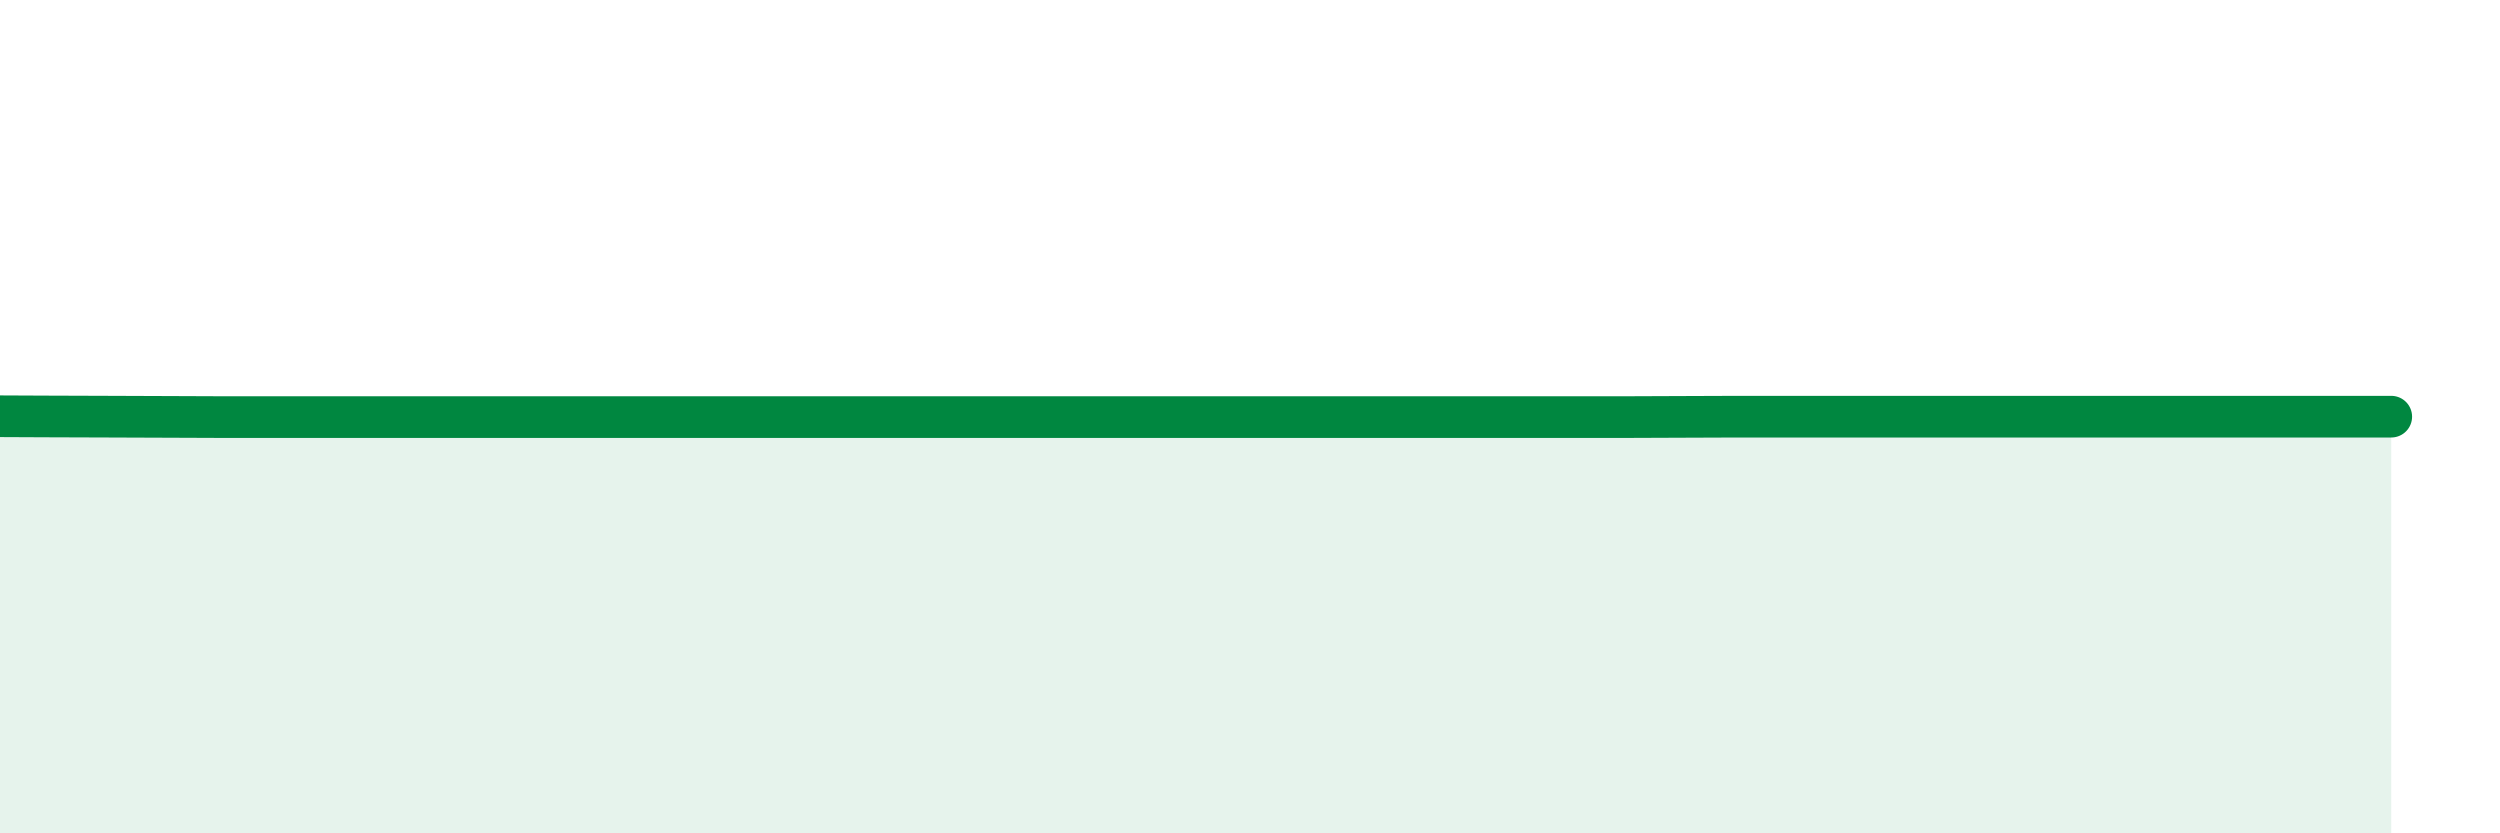
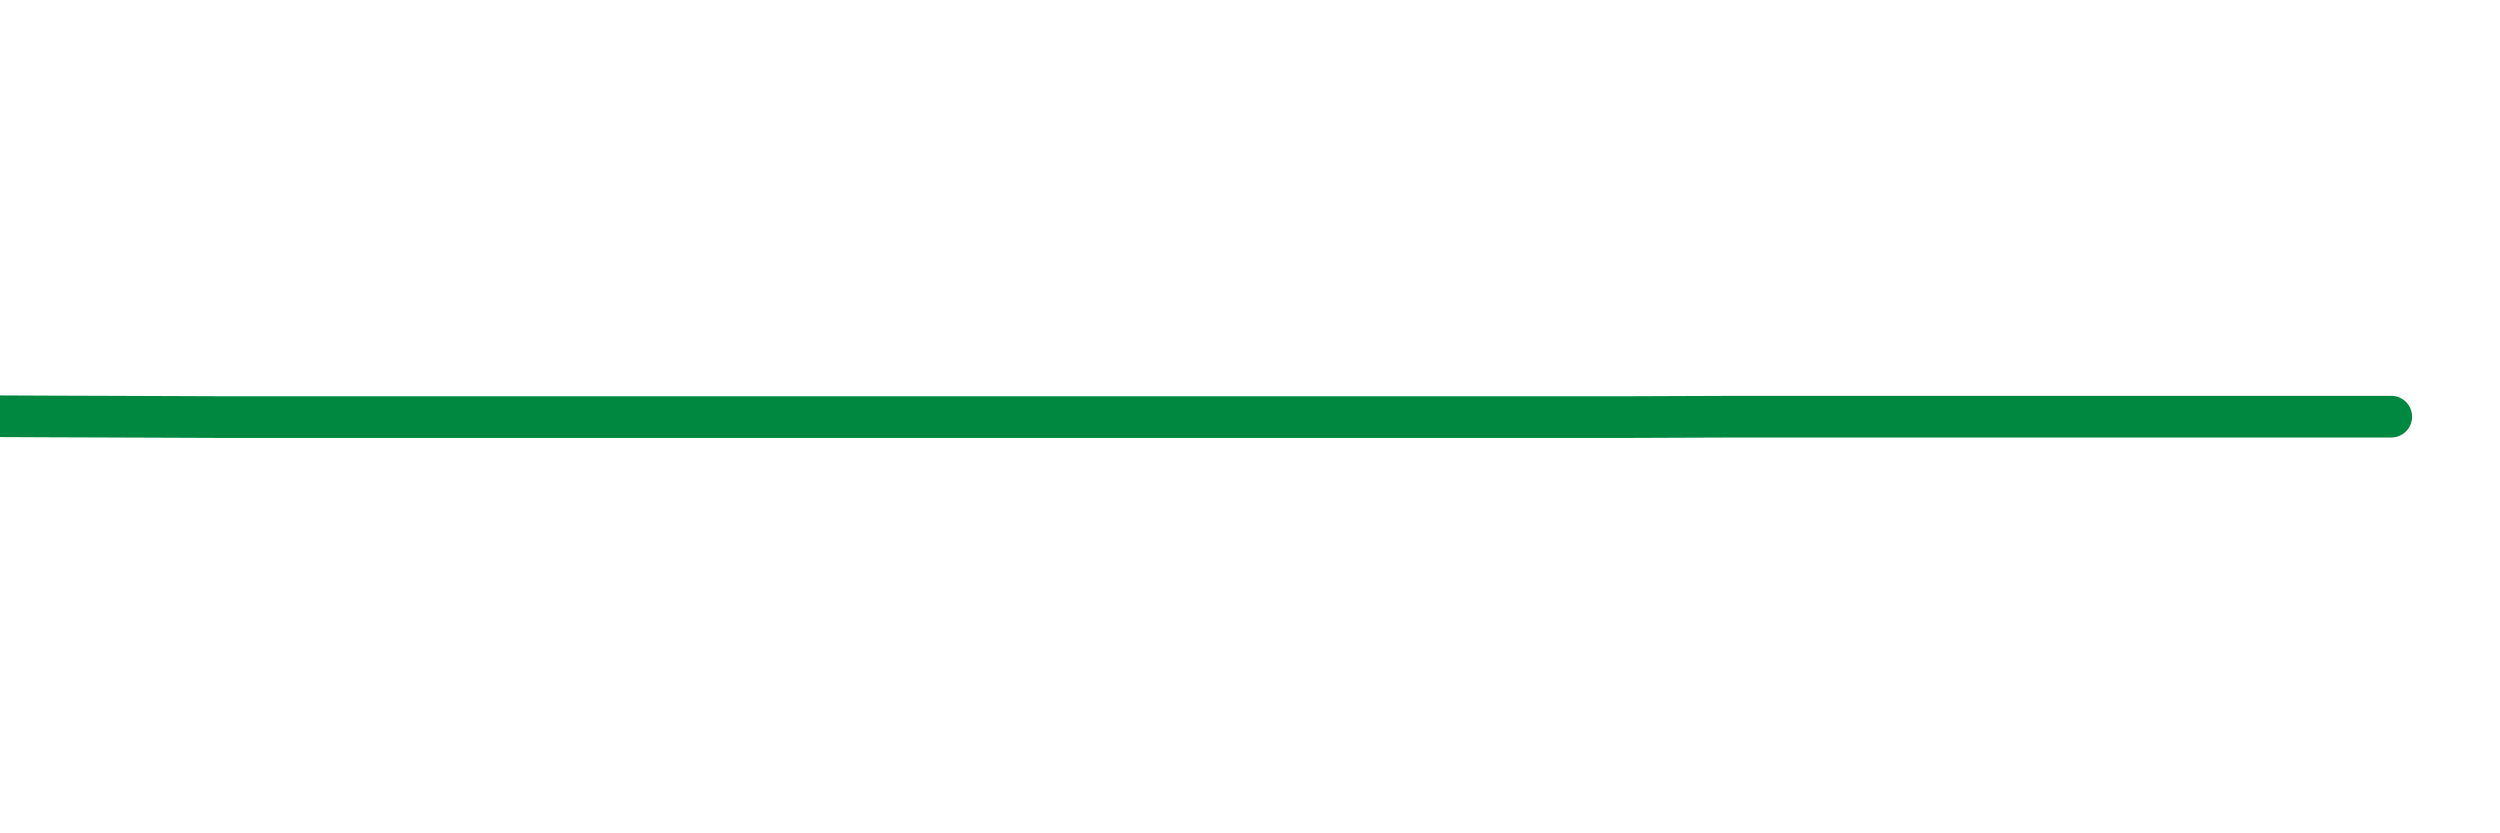
<svg xmlns="http://www.w3.org/2000/svg" width="60" height="20" viewBox="0 0 60 20">
-   <path d="M 0,9.99 C 0.52,9.99 1.57,10 2.61,10 C 3.65,10 4.18,10.01 5.22,10.01 C 6.26,10.01 6.79,10.01 7.83,10.01 C 8.87,10.01 9.39,10.01 10.43,10.01 C 11.47,10.01 12,10.01 13.04,10.01 C 14.08,10.01 14.61,10.01 15.65,10.01 C 16.69,10.01 17.22,10.01 18.26,10.01 C 19.3,10.01 19.83,10.01 20.87,10.01 C 21.91,10.01 22.44,10.01 23.48,10.01 C 24.52,10.01 25.05,10.01 26.09,10.01 C 27.13,10.01 27.66,10.01 28.7,10.01 C 29.74,10.01 30.26,10.01 31.3,10.01 C 32.34,10.01 32.87,10.01 33.91,10.01 C 34.95,10.01 35.48,10.01 36.52,10.01 C 37.56,10.01 38.09,10.01 39.13,10.01 C 40.17,10.01 40.7,10 41.74,10 C 42.78,10 43.31,10 44.35,10 C 45.39,10 45.92,10 46.96,10 C 48,10 48.53,10 49.57,10 C 50.61,10 51.13,10 52.17,10 C 53.21,10 53.74,10 54.78,10 C 55.82,10 56.87,10 57.39,10L57.39 20L0 20Z" fill="#008740" opacity="0.1" stroke-linecap="round" stroke-linejoin="round" />
  <path d="M 0,9.99 C 0.52,9.99 1.57,10 2.61,10 C 3.65,10 4.18,10.01 5.22,10.01 C 6.26,10.01 6.79,10.01 7.83,10.01 C 8.87,10.01 9.39,10.01 10.43,10.01 C 11.47,10.01 12,10.01 13.04,10.01 C 14.08,10.01 14.61,10.01 15.65,10.01 C 16.69,10.01 17.22,10.01 18.26,10.01 C 19.3,10.01 19.83,10.01 20.87,10.01 C 21.91,10.01 22.44,10.01 23.48,10.01 C 24.52,10.01 25.05,10.01 26.09,10.01 C 27.13,10.01 27.66,10.01 28.7,10.01 C 29.74,10.01 30.26,10.01 31.3,10.01 C 32.34,10.01 32.87,10.01 33.91,10.01 C 34.95,10.01 35.48,10.01 36.52,10.01 C 37.56,10.01 38.09,10.01 39.13,10.01 C 40.17,10.01 40.7,10 41.74,10 C 42.78,10 43.31,10 44.35,10 C 45.39,10 45.92,10 46.96,10 C 48,10 48.53,10 49.57,10 C 50.61,10 51.13,10 52.17,10 C 53.21,10 53.74,10 54.78,10 C 55.82,10 56.87,10 57.39,10" stroke="#008740" stroke-width="1" fill="none" stroke-linecap="round" stroke-linejoin="round" />
</svg>